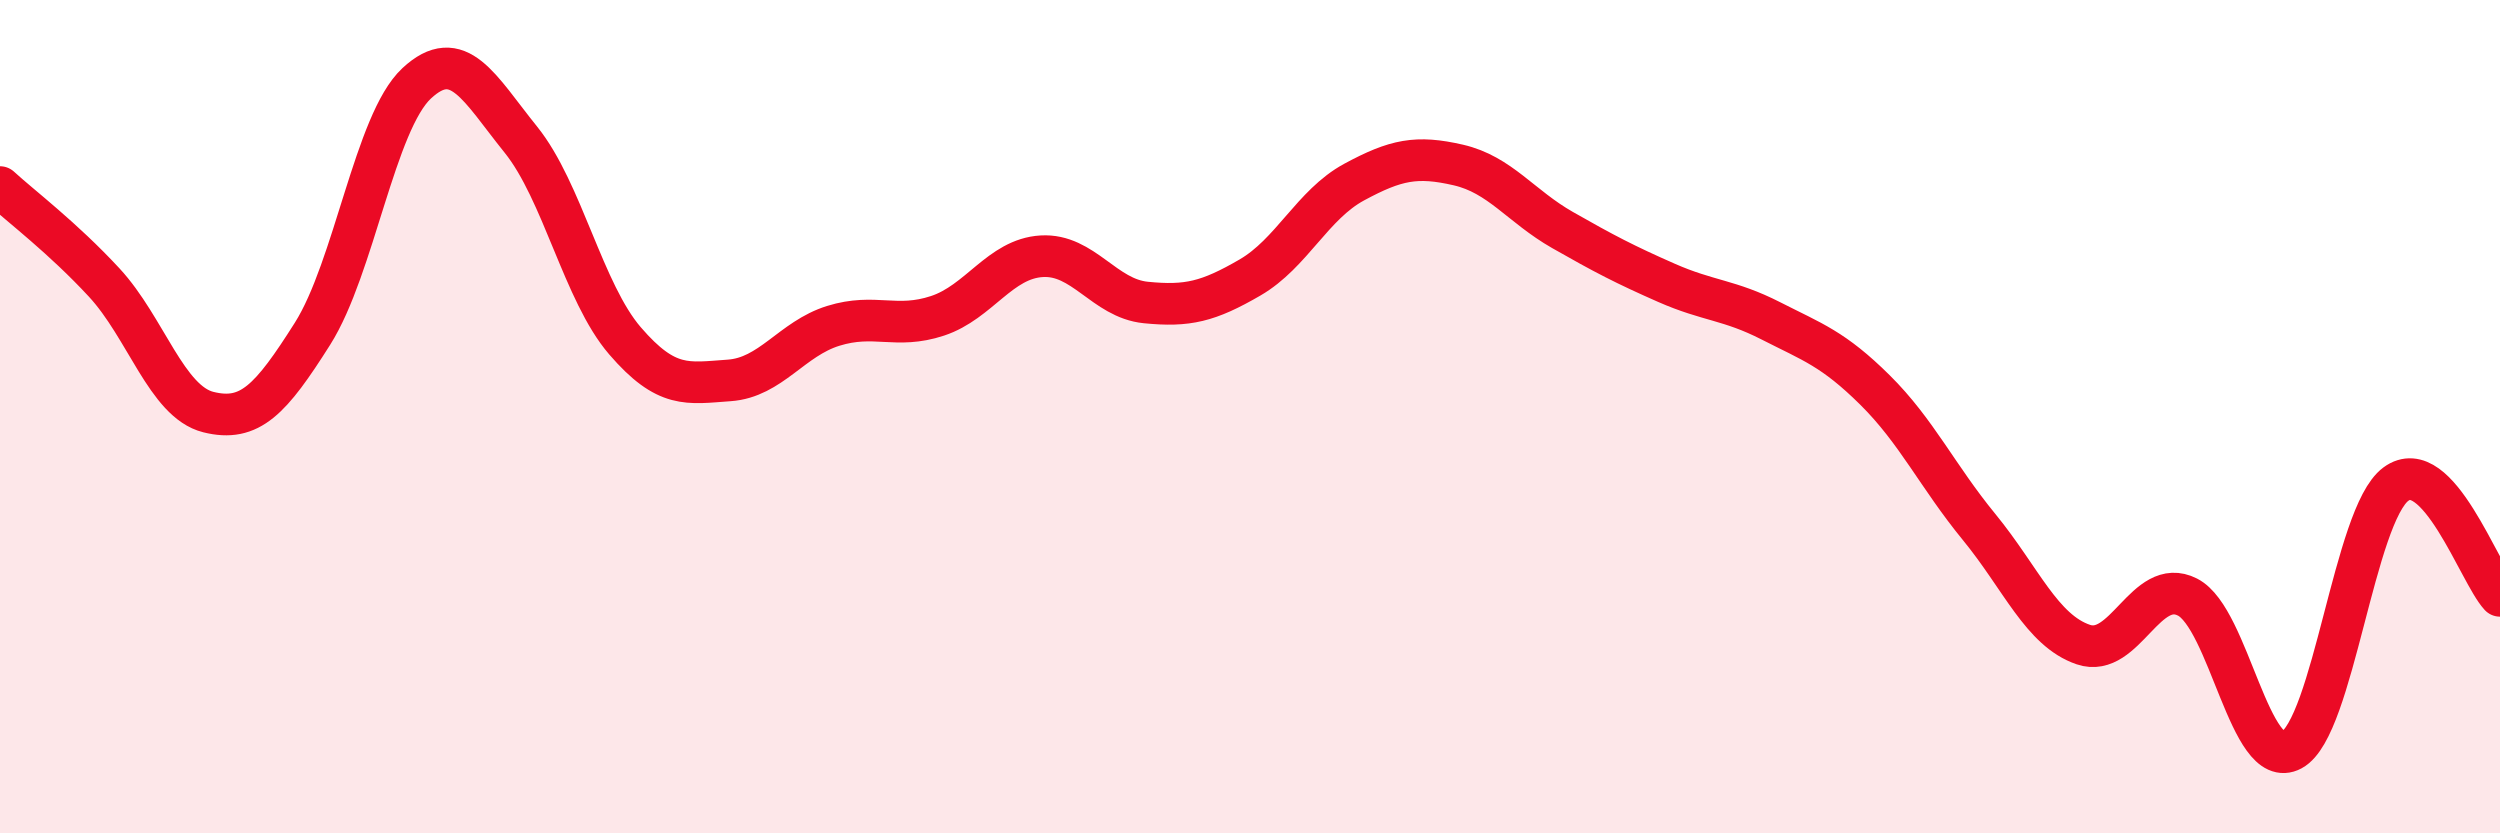
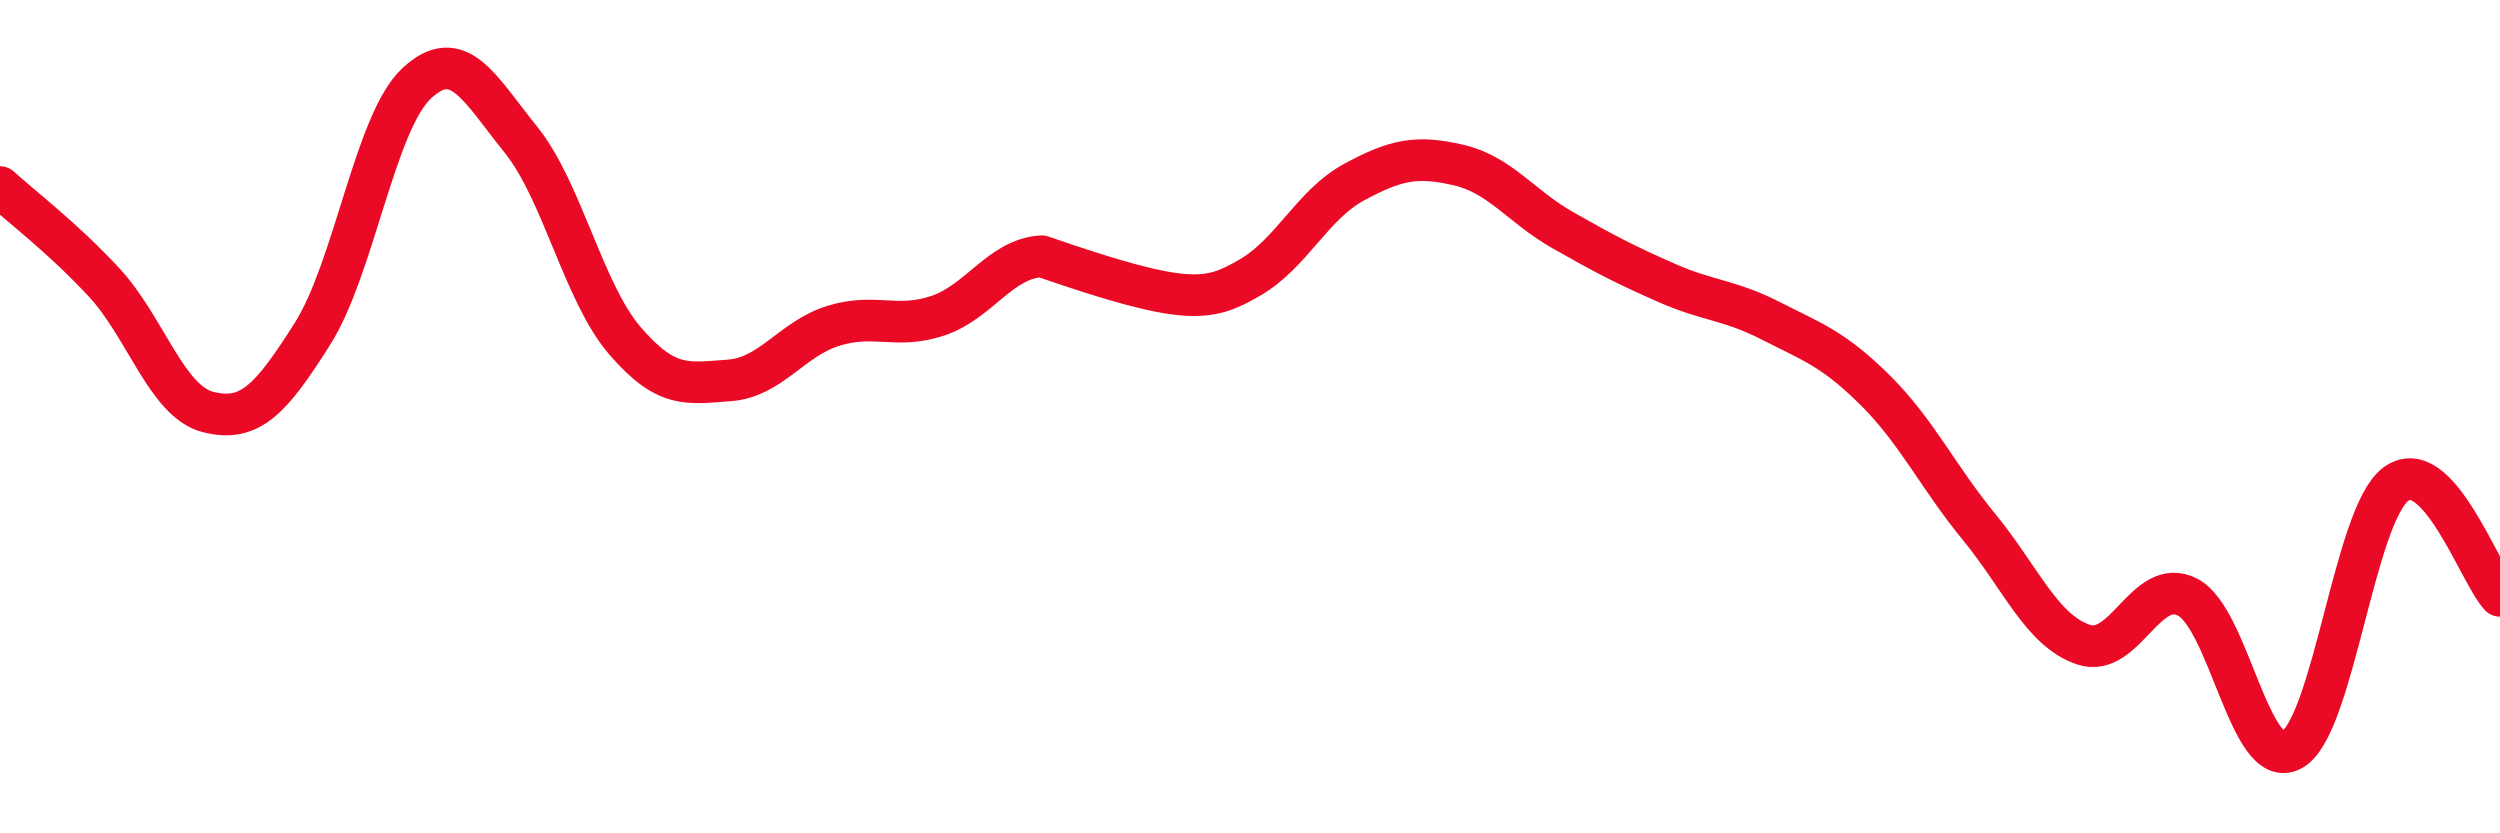
<svg xmlns="http://www.w3.org/2000/svg" width="60" height="20" viewBox="0 0 60 20">
-   <path d="M 0,4.49 C 0.5,4.95 1.5,5.7 2.5,6.78 C 3.5,7.86 4,9.64 5,9.89 C 6,10.14 6.5,9.59 7.5,8.01 C 8.5,6.43 9,2.93 10,2 C 11,1.07 11.5,2.11 12.5,3.35 C 13.5,4.59 14,7.02 15,8.18 C 16,9.34 16.5,9.2 17.5,9.13 C 18.5,9.06 19,8.13 20,7.82 C 21,7.51 21.5,7.91 22.5,7.58 C 23.5,7.25 24,6.21 25,6.15 C 26,6.09 26.5,7.16 27.5,7.26 C 28.5,7.36 29,7.24 30,6.66 C 31,6.08 31.5,4.91 32.5,4.37 C 33.5,3.83 34,3.73 35,3.96 C 36,4.19 36.5,4.95 37.5,5.52 C 38.5,6.09 39,6.35 40,6.79 C 41,7.23 41.5,7.19 42.5,7.7 C 43.5,8.21 44,8.37 45,9.36 C 46,10.35 46.5,11.43 47.5,12.65 C 48.5,13.87 49,15.13 50,15.47 C 51,15.81 51.5,13.82 52.5,14.33 C 53.5,14.84 54,18.54 55,18 C 56,17.46 56.5,12.36 57.5,11.62 C 58.5,10.88 59.5,13.76 60,14.3L60 20L0 20Z" fill="#EB0A25" opacity="0.1" stroke-linecap="round" stroke-linejoin="round" />
-   <path d="M 0,4.49 C 0.5,4.95 1.5,5.7 2.5,6.78 C 3.5,7.86 4,9.64 5,9.89 C 6,10.14 6.5,9.59 7.5,8.01 C 8.5,6.43 9,2.93 10,2 C 11,1.07 11.5,2.11 12.5,3.35 C 13.5,4.59 14,7.02 15,8.18 C 16,9.34 16.5,9.2 17.5,9.13 C 18.5,9.06 19,8.13 20,7.82 C 21,7.51 21.5,7.91 22.5,7.58 C 23.5,7.25 24,6.21 25,6.15 C 26,6.09 26.5,7.16 27.5,7.26 C 28.5,7.36 29,7.24 30,6.66 C 31,6.08 31.5,4.91 32.5,4.37 C 33.5,3.83 34,3.73 35,3.96 C 36,4.19 36.5,4.95 37.5,5.52 C 38.5,6.09 39,6.35 40,6.79 C 41,7.23 41.5,7.19 42.5,7.7 C 43.5,8.21 44,8.37 45,9.36 C 46,10.35 46.5,11.43 47.5,12.65 C 48.5,13.87 49,15.13 50,15.47 C 51,15.81 51.5,13.82 52.5,14.33 C 53.5,14.84 54,18.54 55,18 C 56,17.46 56.5,12.36 57.5,11.62 C 58.5,10.88 59.5,13.76 60,14.3" stroke="#EB0A25" stroke-width="1" fill="none" stroke-linecap="round" stroke-linejoin="round" />
+   <path d="M 0,4.49 C 0.5,4.95 1.5,5.7 2.5,6.78 C 3.5,7.86 4,9.64 5,9.89 C 6,10.14 6.5,9.59 7.5,8.01 C 8.5,6.43 9,2.93 10,2 C 11,1.07 11.5,2.11 12.5,3.35 C 13.5,4.59 14,7.02 15,8.18 C 16,9.34 16.5,9.2 17.5,9.13 C 18.5,9.06 19,8.13 20,7.82 C 21,7.51 21.5,7.91 22.5,7.58 C 23.5,7.25 24,6.21 25,6.15 C 28.5,7.36 29,7.24 30,6.66 C 31,6.08 31.5,4.91 32.5,4.37 C 33.5,3.83 34,3.73 35,3.96 C 36,4.19 36.5,4.95 37.5,5.52 C 38.5,6.09 39,6.35 40,6.79 C 41,7.23 41.5,7.19 42.5,7.7 C 43.5,8.21 44,8.37 45,9.36 C 46,10.35 46.5,11.43 47.5,12.65 C 48.5,13.87 49,15.13 50,15.47 C 51,15.81 51.5,13.82 52.5,14.33 C 53.5,14.84 54,18.54 55,18 C 56,17.46 56.5,12.36 57.5,11.62 C 58.5,10.88 59.5,13.76 60,14.3" stroke="#EB0A25" stroke-width="1" fill="none" stroke-linecap="round" stroke-linejoin="round" />
</svg>